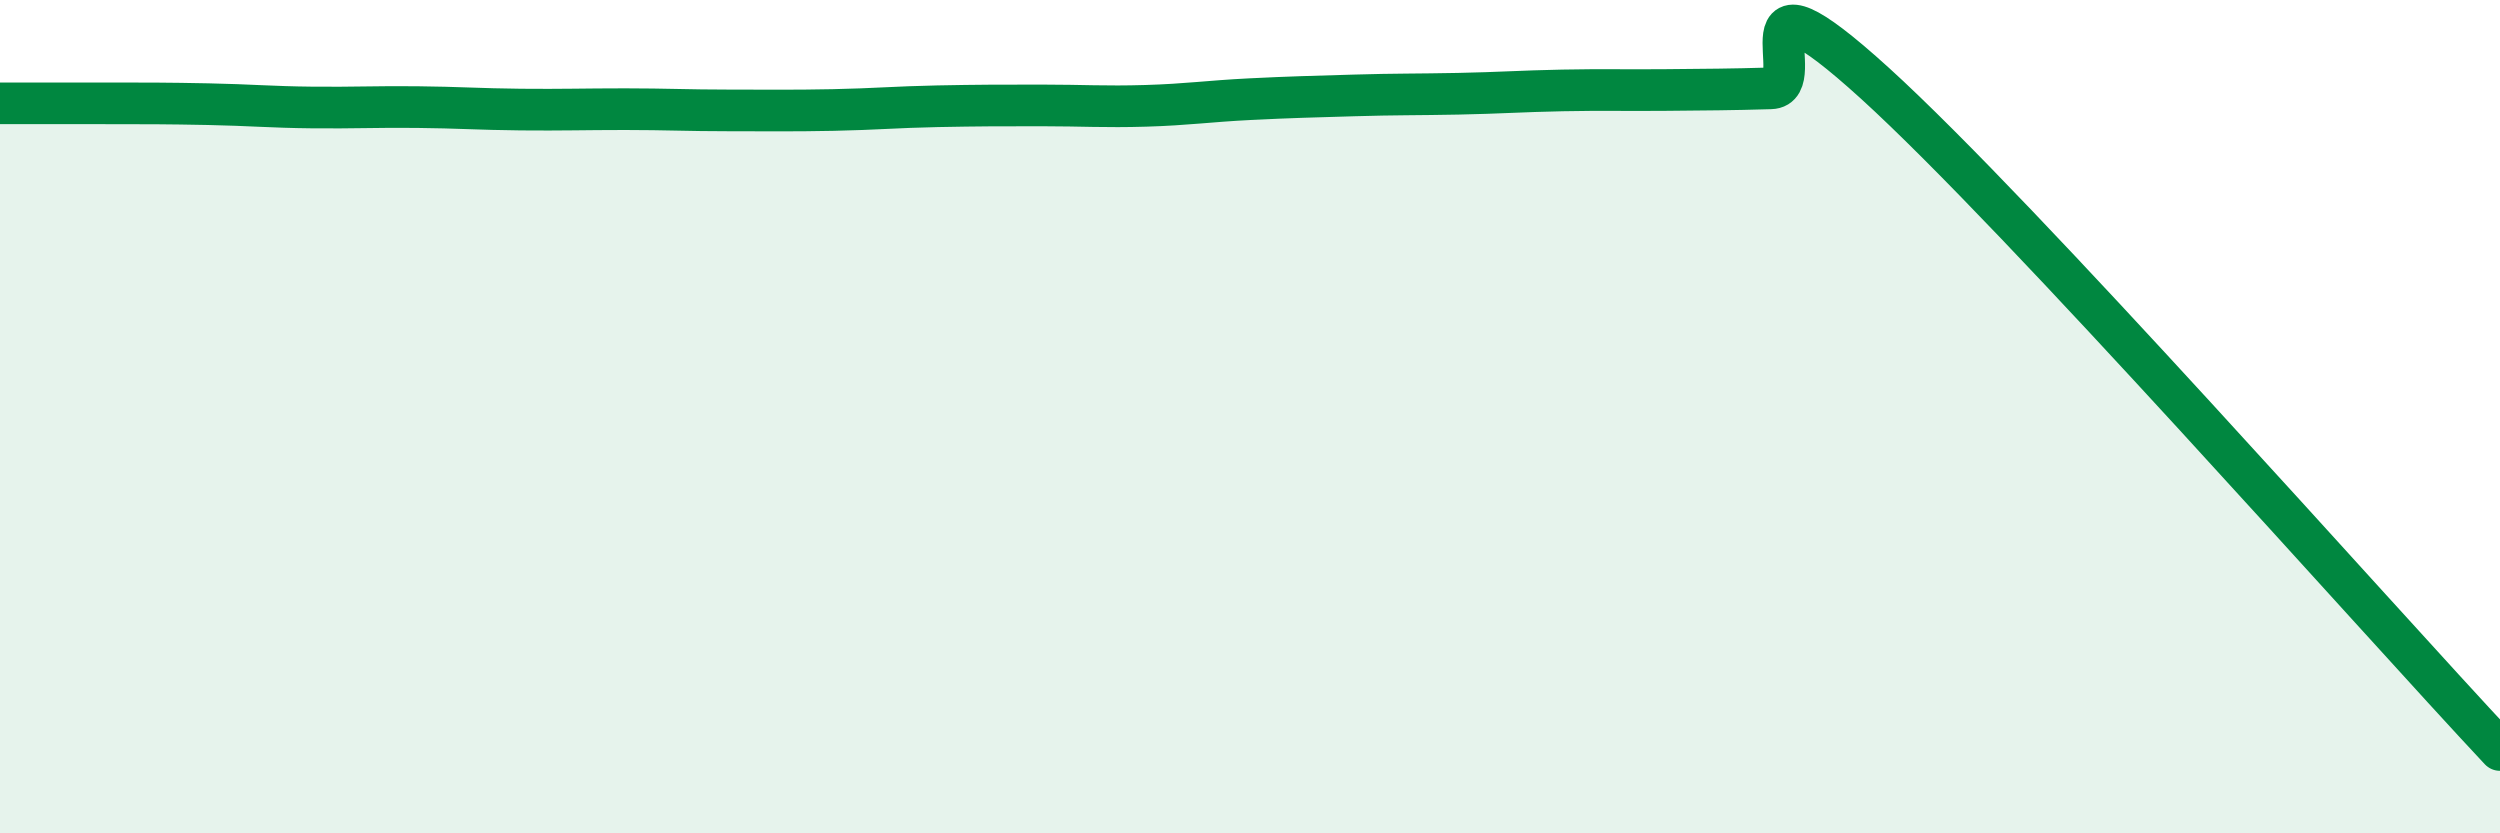
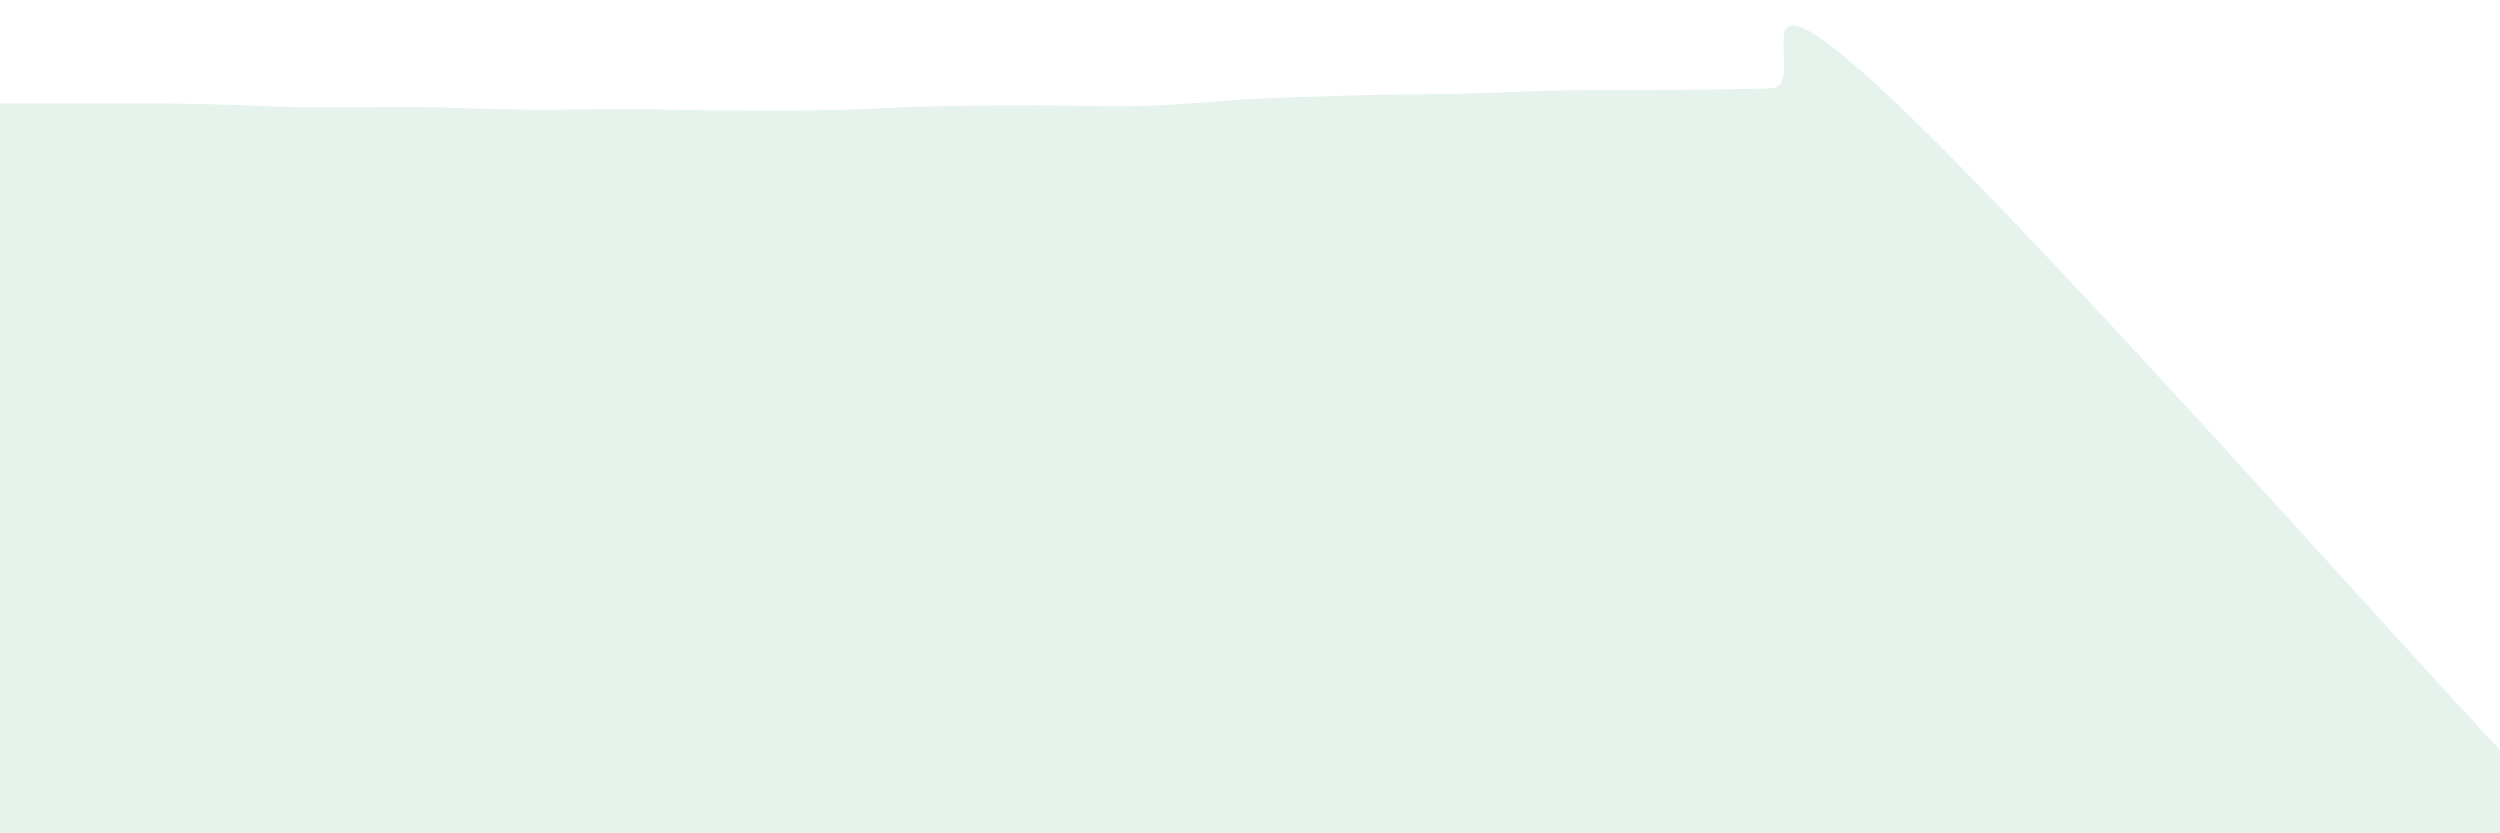
<svg xmlns="http://www.w3.org/2000/svg" width="60" height="20" viewBox="0 0 60 20">
  <path d="M 0,2.48 C 0.5,2.48 1.5,2.48 2.5,2.48 C 3.5,2.48 4,2.48 5,2.5 C 6,2.52 6.5,2.57 7.5,2.58 C 8.5,2.59 9,2.56 10,2.57 C 11,2.58 11.5,2.62 12.5,2.63 C 13.5,2.64 14,2.62 15,2.62 C 16,2.62 16.5,2.65 17.5,2.65 C 18.5,2.65 19,2.66 20,2.64 C 21,2.62 21.5,2.57 22.5,2.55 C 23.5,2.53 24,2.53 25,2.53 C 26,2.53 26.5,2.57 27.5,2.54 C 28.5,2.51 29,2.43 30,2.38 C 31,2.33 31.5,2.32 32.5,2.29 C 33.5,2.26 34,2.27 35,2.25 C 36,2.23 36.5,2.19 37.5,2.17 C 38.5,2.15 39,2.17 40,2.16 C 41,2.15 41.5,2.15 42.5,2.12 C 43.5,2.09 41.5,-1.18 45,2 C 48.5,5.18 57,14.8 60,18L60 20L0 20Z" fill="#008740" opacity="0.1" stroke-linecap="round" stroke-linejoin="round" />
-   <path d="M 0,2.48 C 0.5,2.48 1.5,2.48 2.5,2.48 C 3.5,2.48 4,2.48 5,2.5 C 6,2.52 6.5,2.57 7.5,2.58 C 8.5,2.59 9,2.56 10,2.57 C 11,2.58 11.5,2.62 12.5,2.63 C 13.5,2.64 14,2.62 15,2.62 C 16,2.62 16.5,2.65 17.5,2.65 C 18.5,2.65 19,2.66 20,2.64 C 21,2.62 21.5,2.57 22.5,2.55 C 23.5,2.53 24,2.53 25,2.53 C 26,2.53 26.5,2.57 27.5,2.54 C 28.5,2.51 29,2.43 30,2.38 C 31,2.33 31.5,2.32 32.5,2.29 C 33.5,2.26 34,2.27 35,2.25 C 36,2.23 36.5,2.19 37.5,2.17 C 38.5,2.15 39,2.17 40,2.16 C 41,2.15 41.5,2.15 42.5,2.12 C 43.5,2.09 41.5,-1.18 45,2 C 48.5,5.18 57,14.8 60,18" stroke="#008740" stroke-width="1" fill="none" stroke-linecap="round" stroke-linejoin="round" />
</svg>